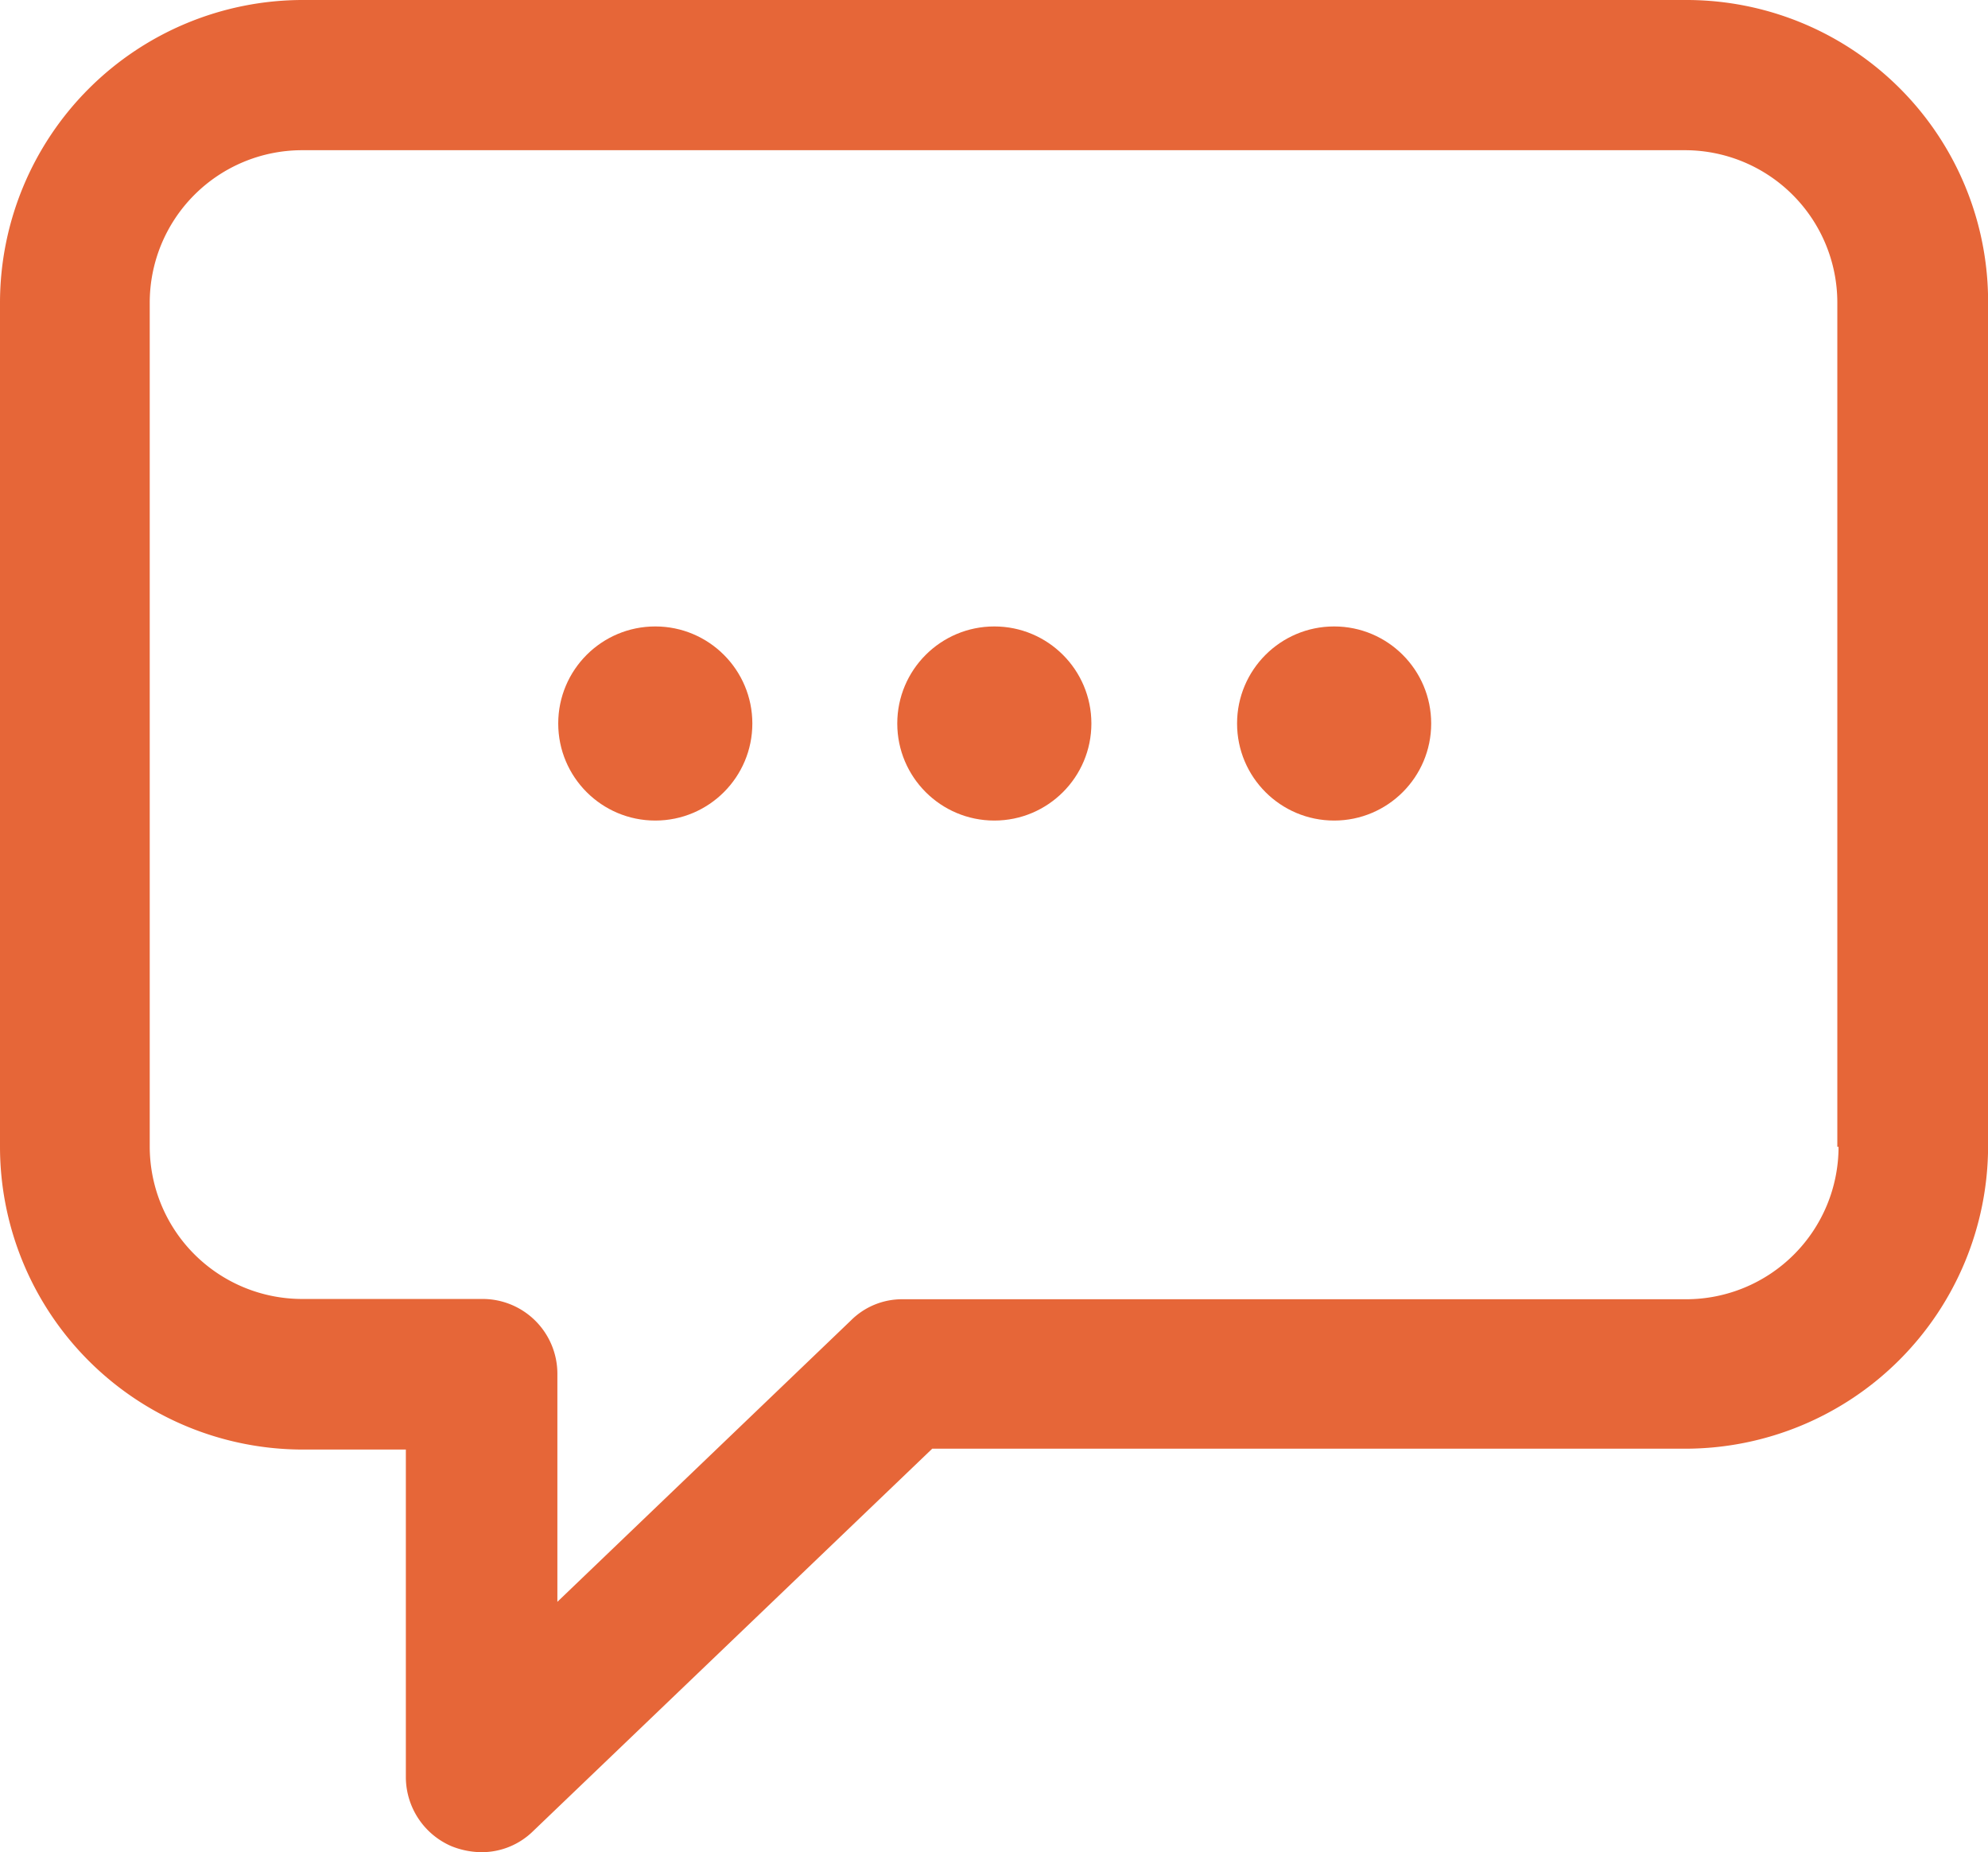
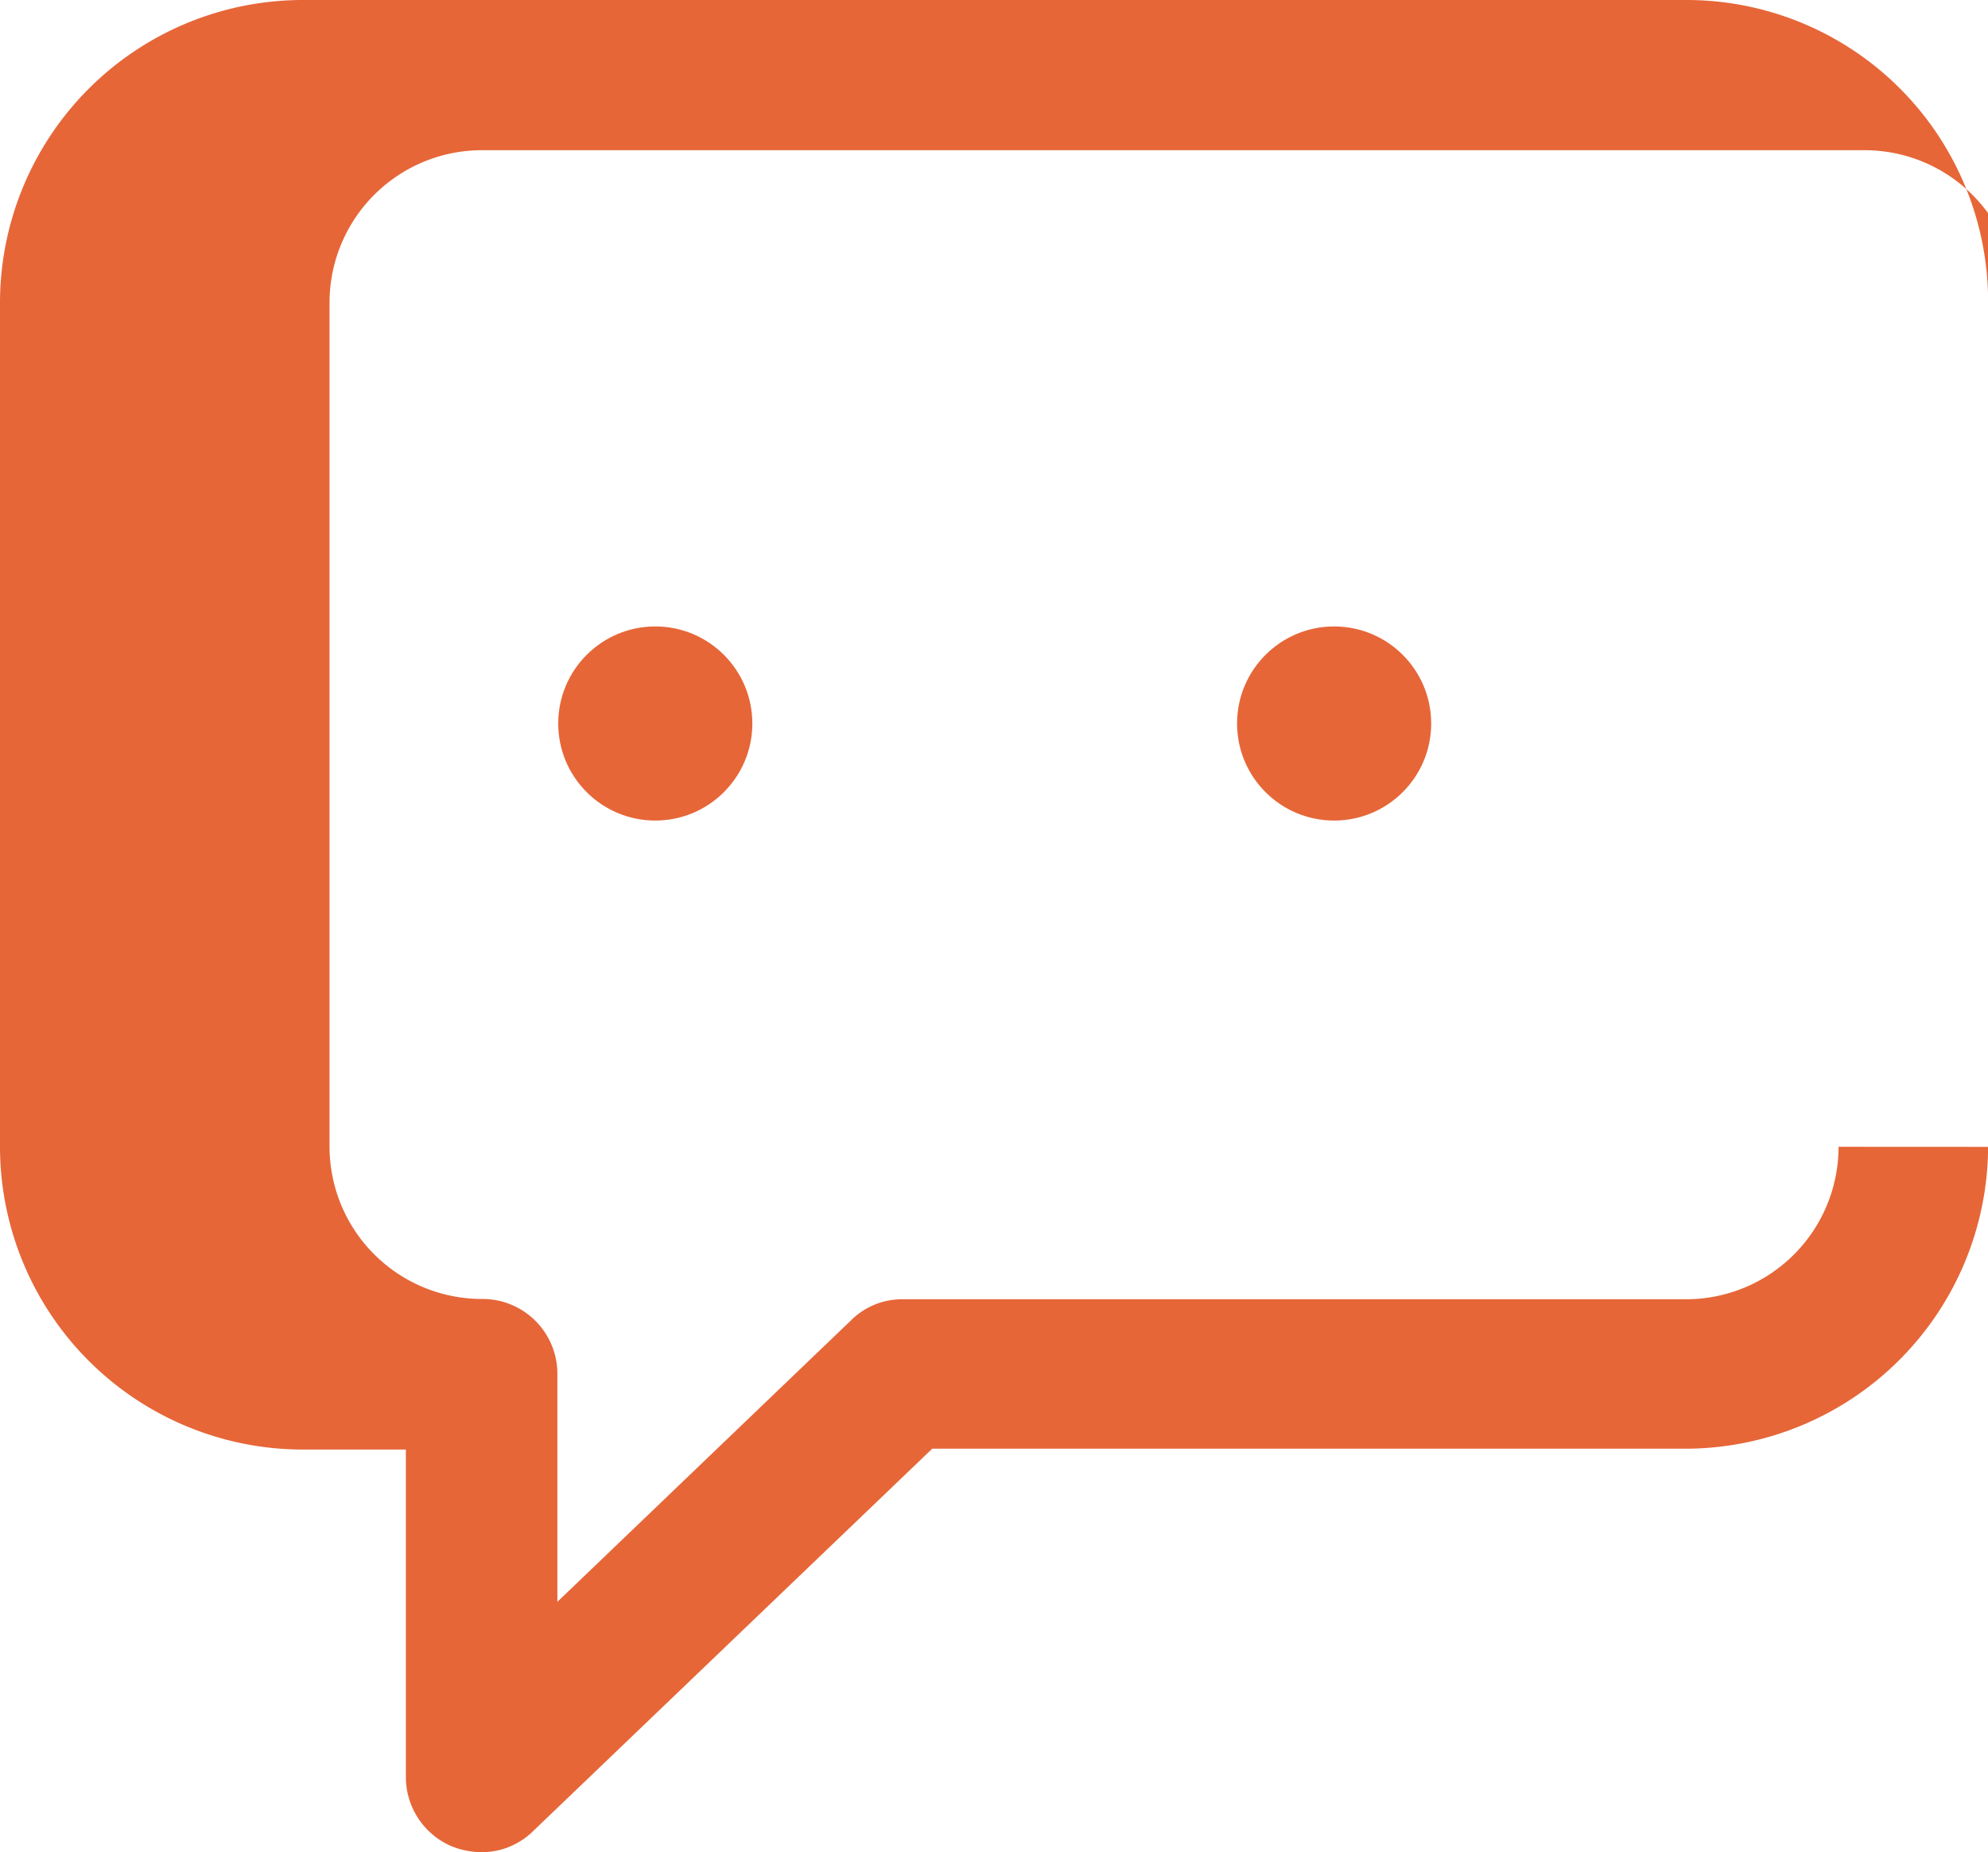
<svg xmlns="http://www.w3.org/2000/svg" width="21.097" height="19.656" viewBox="0 0 21.097 19.656">
  <g id="chat-btn" transform="translate(-228.423 -29.915)">
    <g id="Agrupar_1413" data-name="Agrupar 1413" transform="translate(228.423 29.915)">
-       <path id="Caminho_4714" data-name="Caminho 4714" d="M246.316,29.915H231.635a3.215,3.215,0,0,0-3.212,3.212v8.959a3.215,3.215,0,0,0,3.212,3.212h1.095v3.477a.8.8,0,0,0,.483.732.875.875,0,0,0,.314.064.779.779,0,0,0,.555-.225l4.234-4.057h7.993a3.215,3.215,0,0,0,3.212-3.212v-8.95A3.2,3.2,0,0,0,246.316,29.915Zm1.618,12.17a1.618,1.618,0,0,1-1.618,1.618H238a.767.767,0,0,0-.547.225l-3.115,2.986V44.5a.794.794,0,0,0-.8-.8h-1.908a1.618,1.618,0,0,1-1.618-1.618V33.127a1.618,1.618,0,0,1,1.618-1.618h14.673a1.618,1.618,0,0,1,1.618,1.618v8.959Z" transform="translate(-228.423 -29.915)" fill="#e66638" />
-       <circle id="Elipse_105" data-name="Elipse 105" cx="1.03" cy="1.03" r="1.03" transform="translate(9.522 6.648)" fill="#e66638" />
+       <path id="Caminho_4714" data-name="Caminho 4714" d="M246.316,29.915H231.635a3.215,3.215,0,0,0-3.212,3.212v8.959a3.215,3.215,0,0,0,3.212,3.212h1.095v3.477a.8.8,0,0,0,.483.732.875.875,0,0,0,.314.064.779.779,0,0,0,.555-.225l4.234-4.057h7.993a3.215,3.215,0,0,0,3.212-3.212v-8.95A3.2,3.2,0,0,0,246.316,29.915Zm1.618,12.17a1.618,1.618,0,0,1-1.618,1.618H238a.767.767,0,0,0-.547.225l-3.115,2.986V44.5a.794.794,0,0,0-.8-.8a1.618,1.618,0,0,1-1.618-1.618V33.127a1.618,1.618,0,0,1,1.618-1.618h14.673a1.618,1.618,0,0,1,1.618,1.618v8.959Z" transform="translate(-228.423 -29.915)" fill="#e66638" />
      <circle id="Elipse_106" data-name="Elipse 106" cx="1.03" cy="1.03" r="1.03" transform="translate(13.128 6.648)" fill="#e66638" />
      <circle id="Elipse_107" data-name="Elipse 107" cx="1.03" cy="1.03" r="1.03" transform="translate(5.924 6.648)" fill="#e66638" />
    </g>
  </g>
</svg>